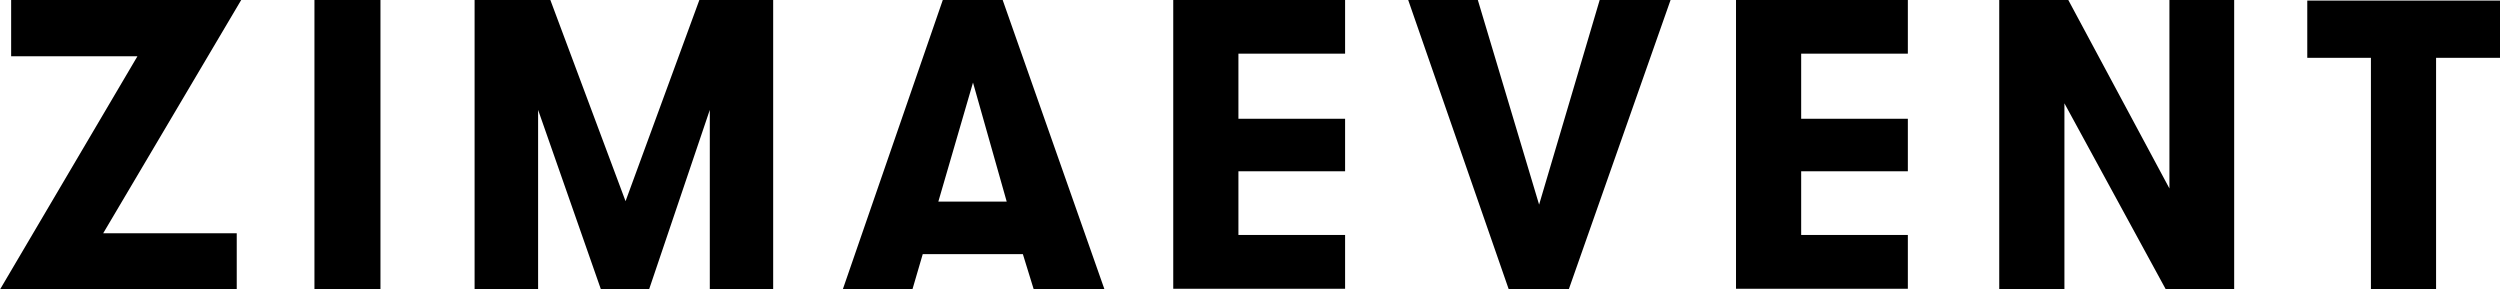
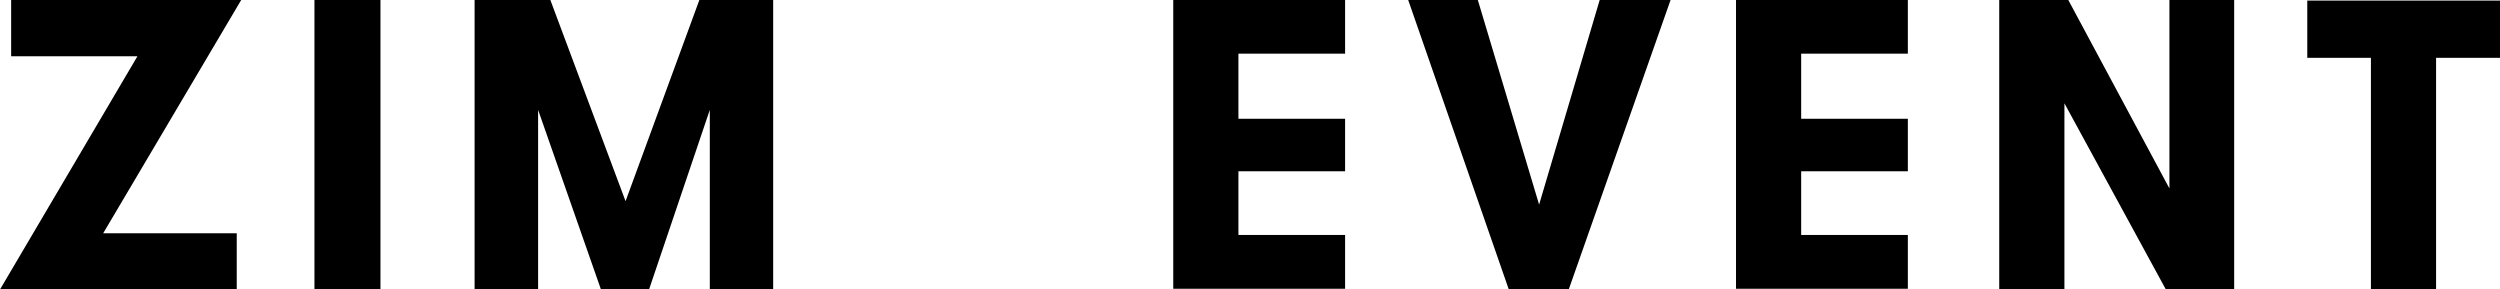
<svg xmlns="http://www.w3.org/2000/svg" width="190" height="22" viewBox="0 0 190 22" fill="none">
  <g clip-path="url(#clip0_190_6396)">
    <path d="M0.847 0H18.331L7.843 17.726H17.992V22H0L10.446 4.274H0.847V0Z" fill="black" />
    <path d="M23.898 0H28.915V21.989H23.898V0Z" fill="black" />
    <path d="M58.761 21.989H53.945V8.352L49.331 21.989H45.669L40.896 8.352V21.989H36.069V0H41.827L47.542 15.29L53.151 0H58.761V21.989Z" fill="black" />
-     <path d="M78.563 21.989L77.738 19.314H70.128L69.345 21.989H64.053L71.652 0H76.203L83.94 21.989H78.563ZM73.948 6.275L71.313 15.323H76.51L73.948 6.275Z" fill="black" />
    <path d="M94.12 4.078V9.026H102.227V13.017H94.12V17.857H102.227V21.946H89.167V0H102.227V4.078H94.12Z" fill="black" />
    <path d="M119.227 21.989H114.665L107.023 0H112.315L116.972 15.551L121.576 0H126.963L119.227 21.989Z" fill="black" />
    <path d="M136.889 4.078V9.026H144.996V13.017H136.889V17.857H144.996V21.946H131.937V0H144.996V4.078H136.889Z" fill="black" />
    <path d="M164.876 14.322V0H169.797V21.989H164.6L156.896 7.852V21.989H151.942V0H157.191L164.876 14.322Z" fill="black" />
    <path d="M180.19 4.394H175.353V0.044H190V4.394H185.142V21.99H180.19V4.394Z" fill="black" />
  </g>
  <defs>
    <clipPath id="clip0_190_6396">
      <rect width="190" height="22" fill="white" />
    </clipPath>
  </defs>
</svg>